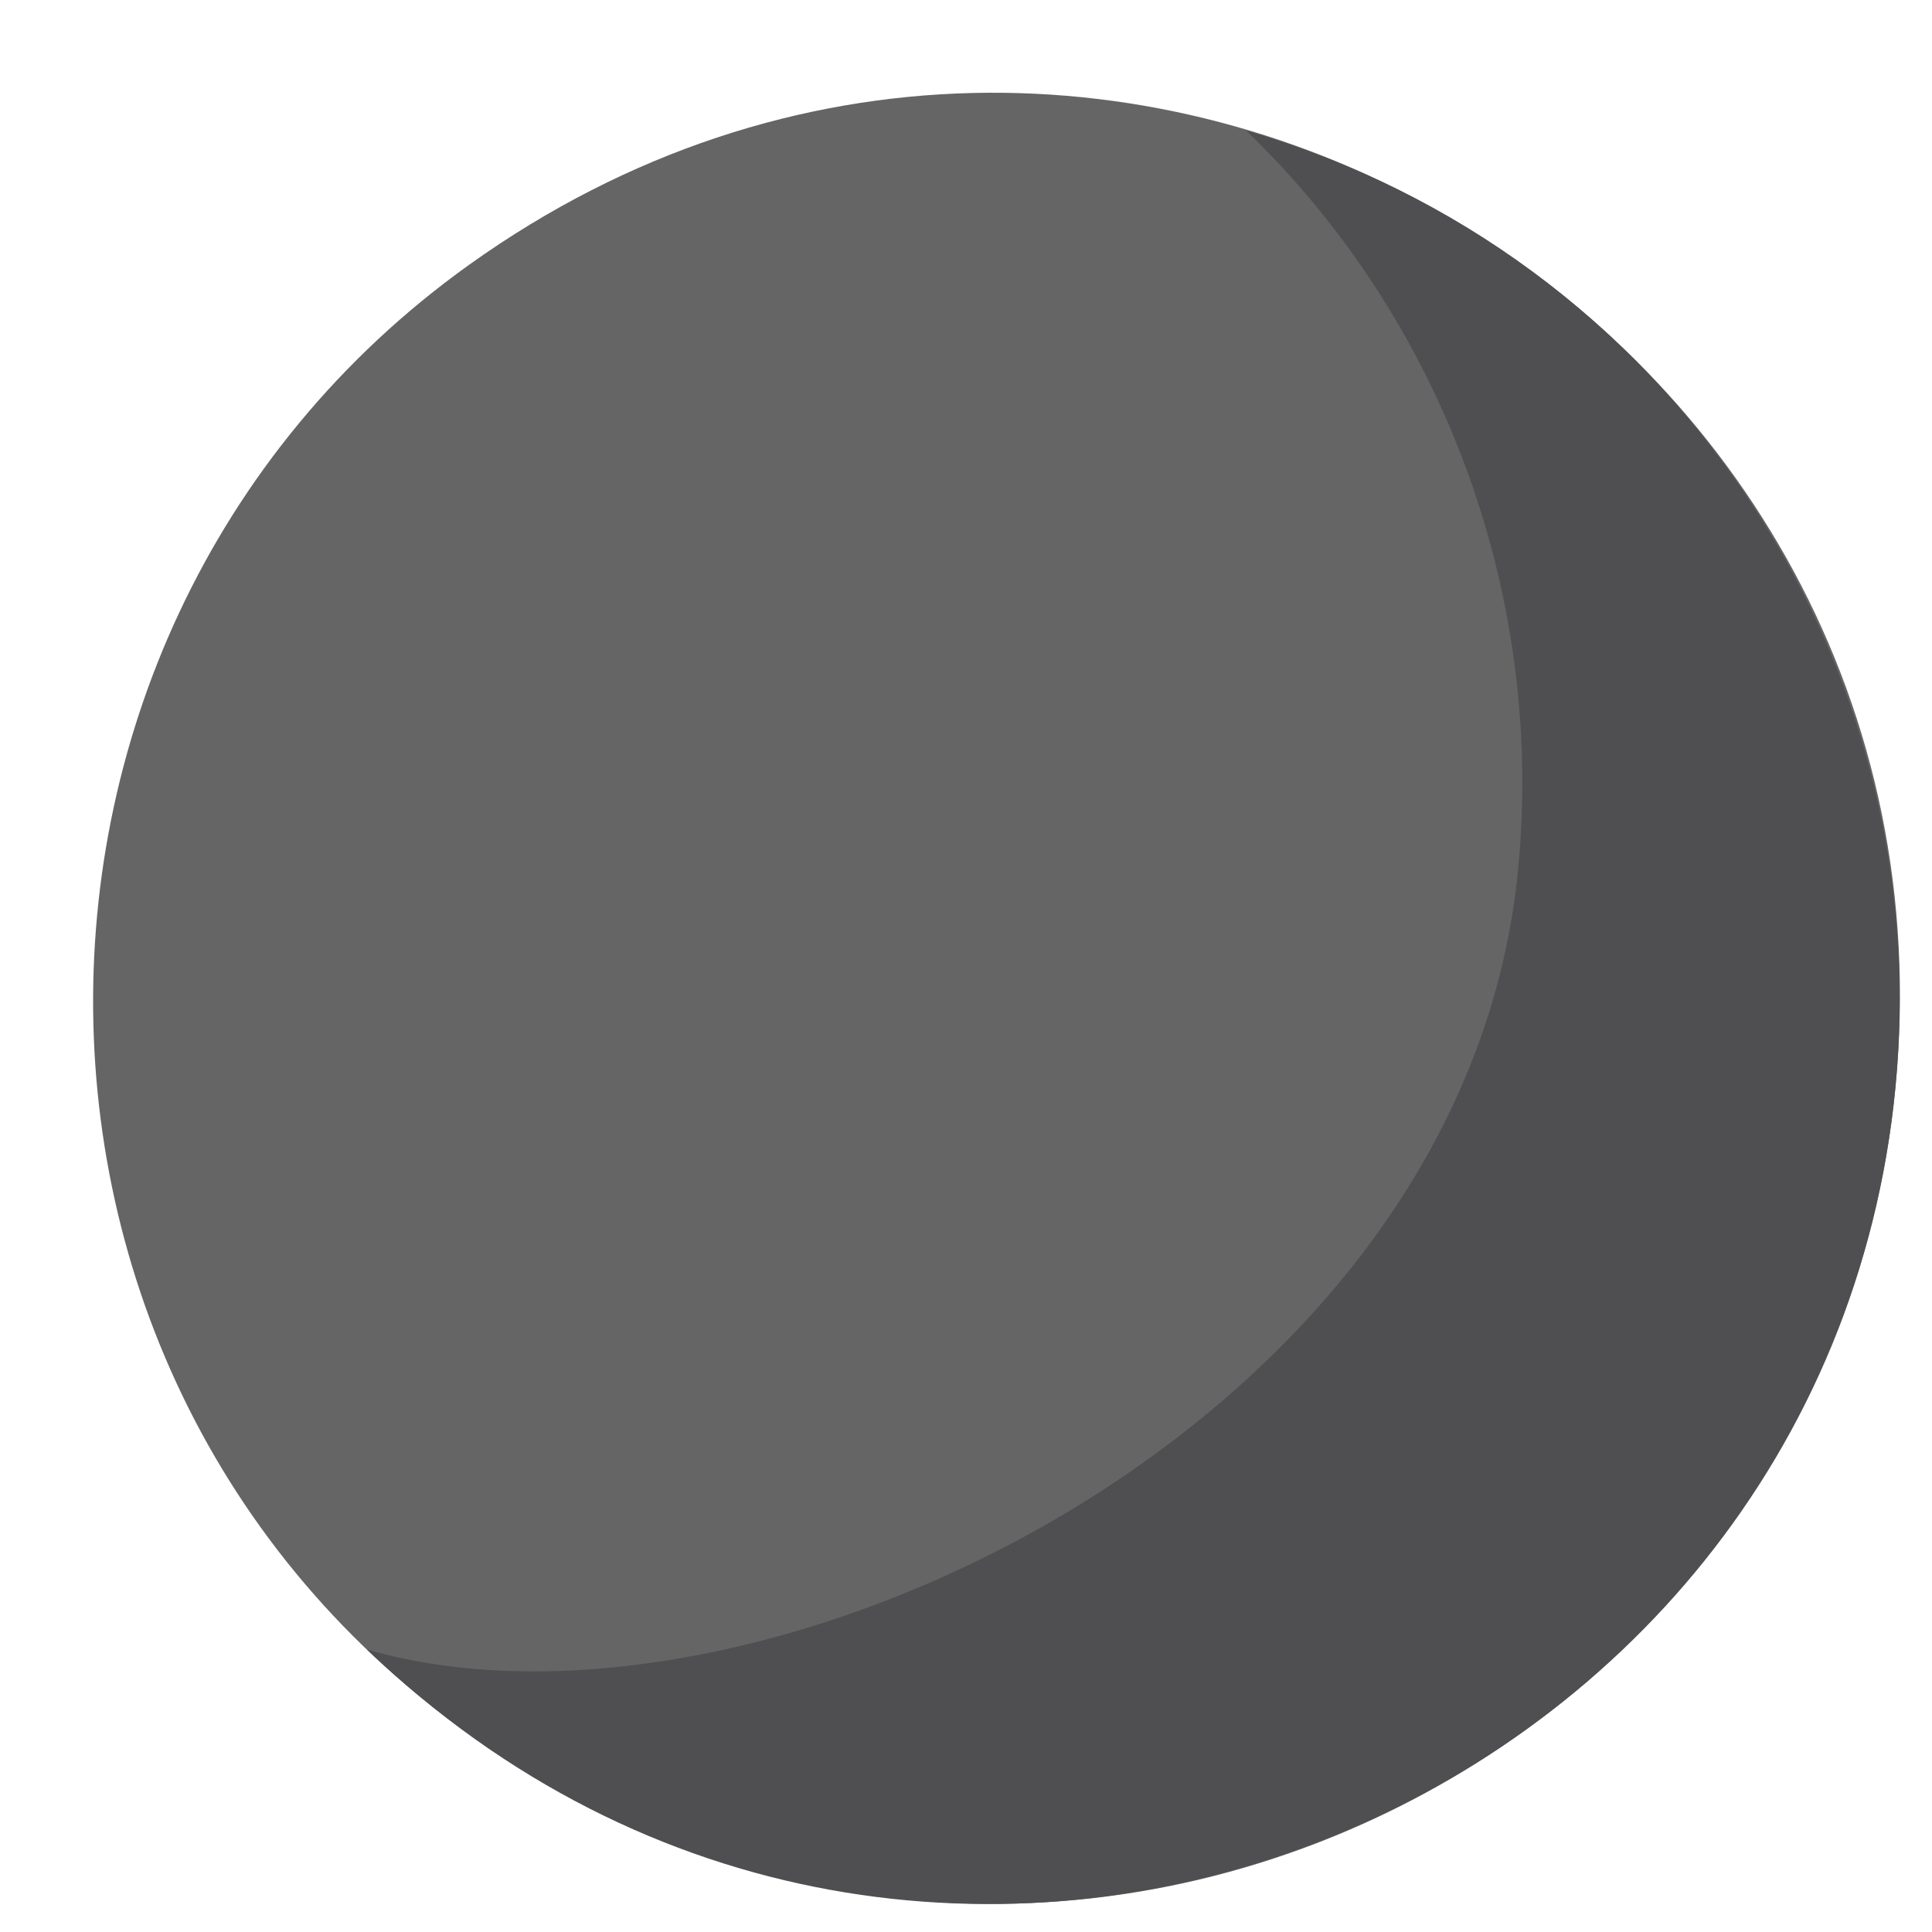
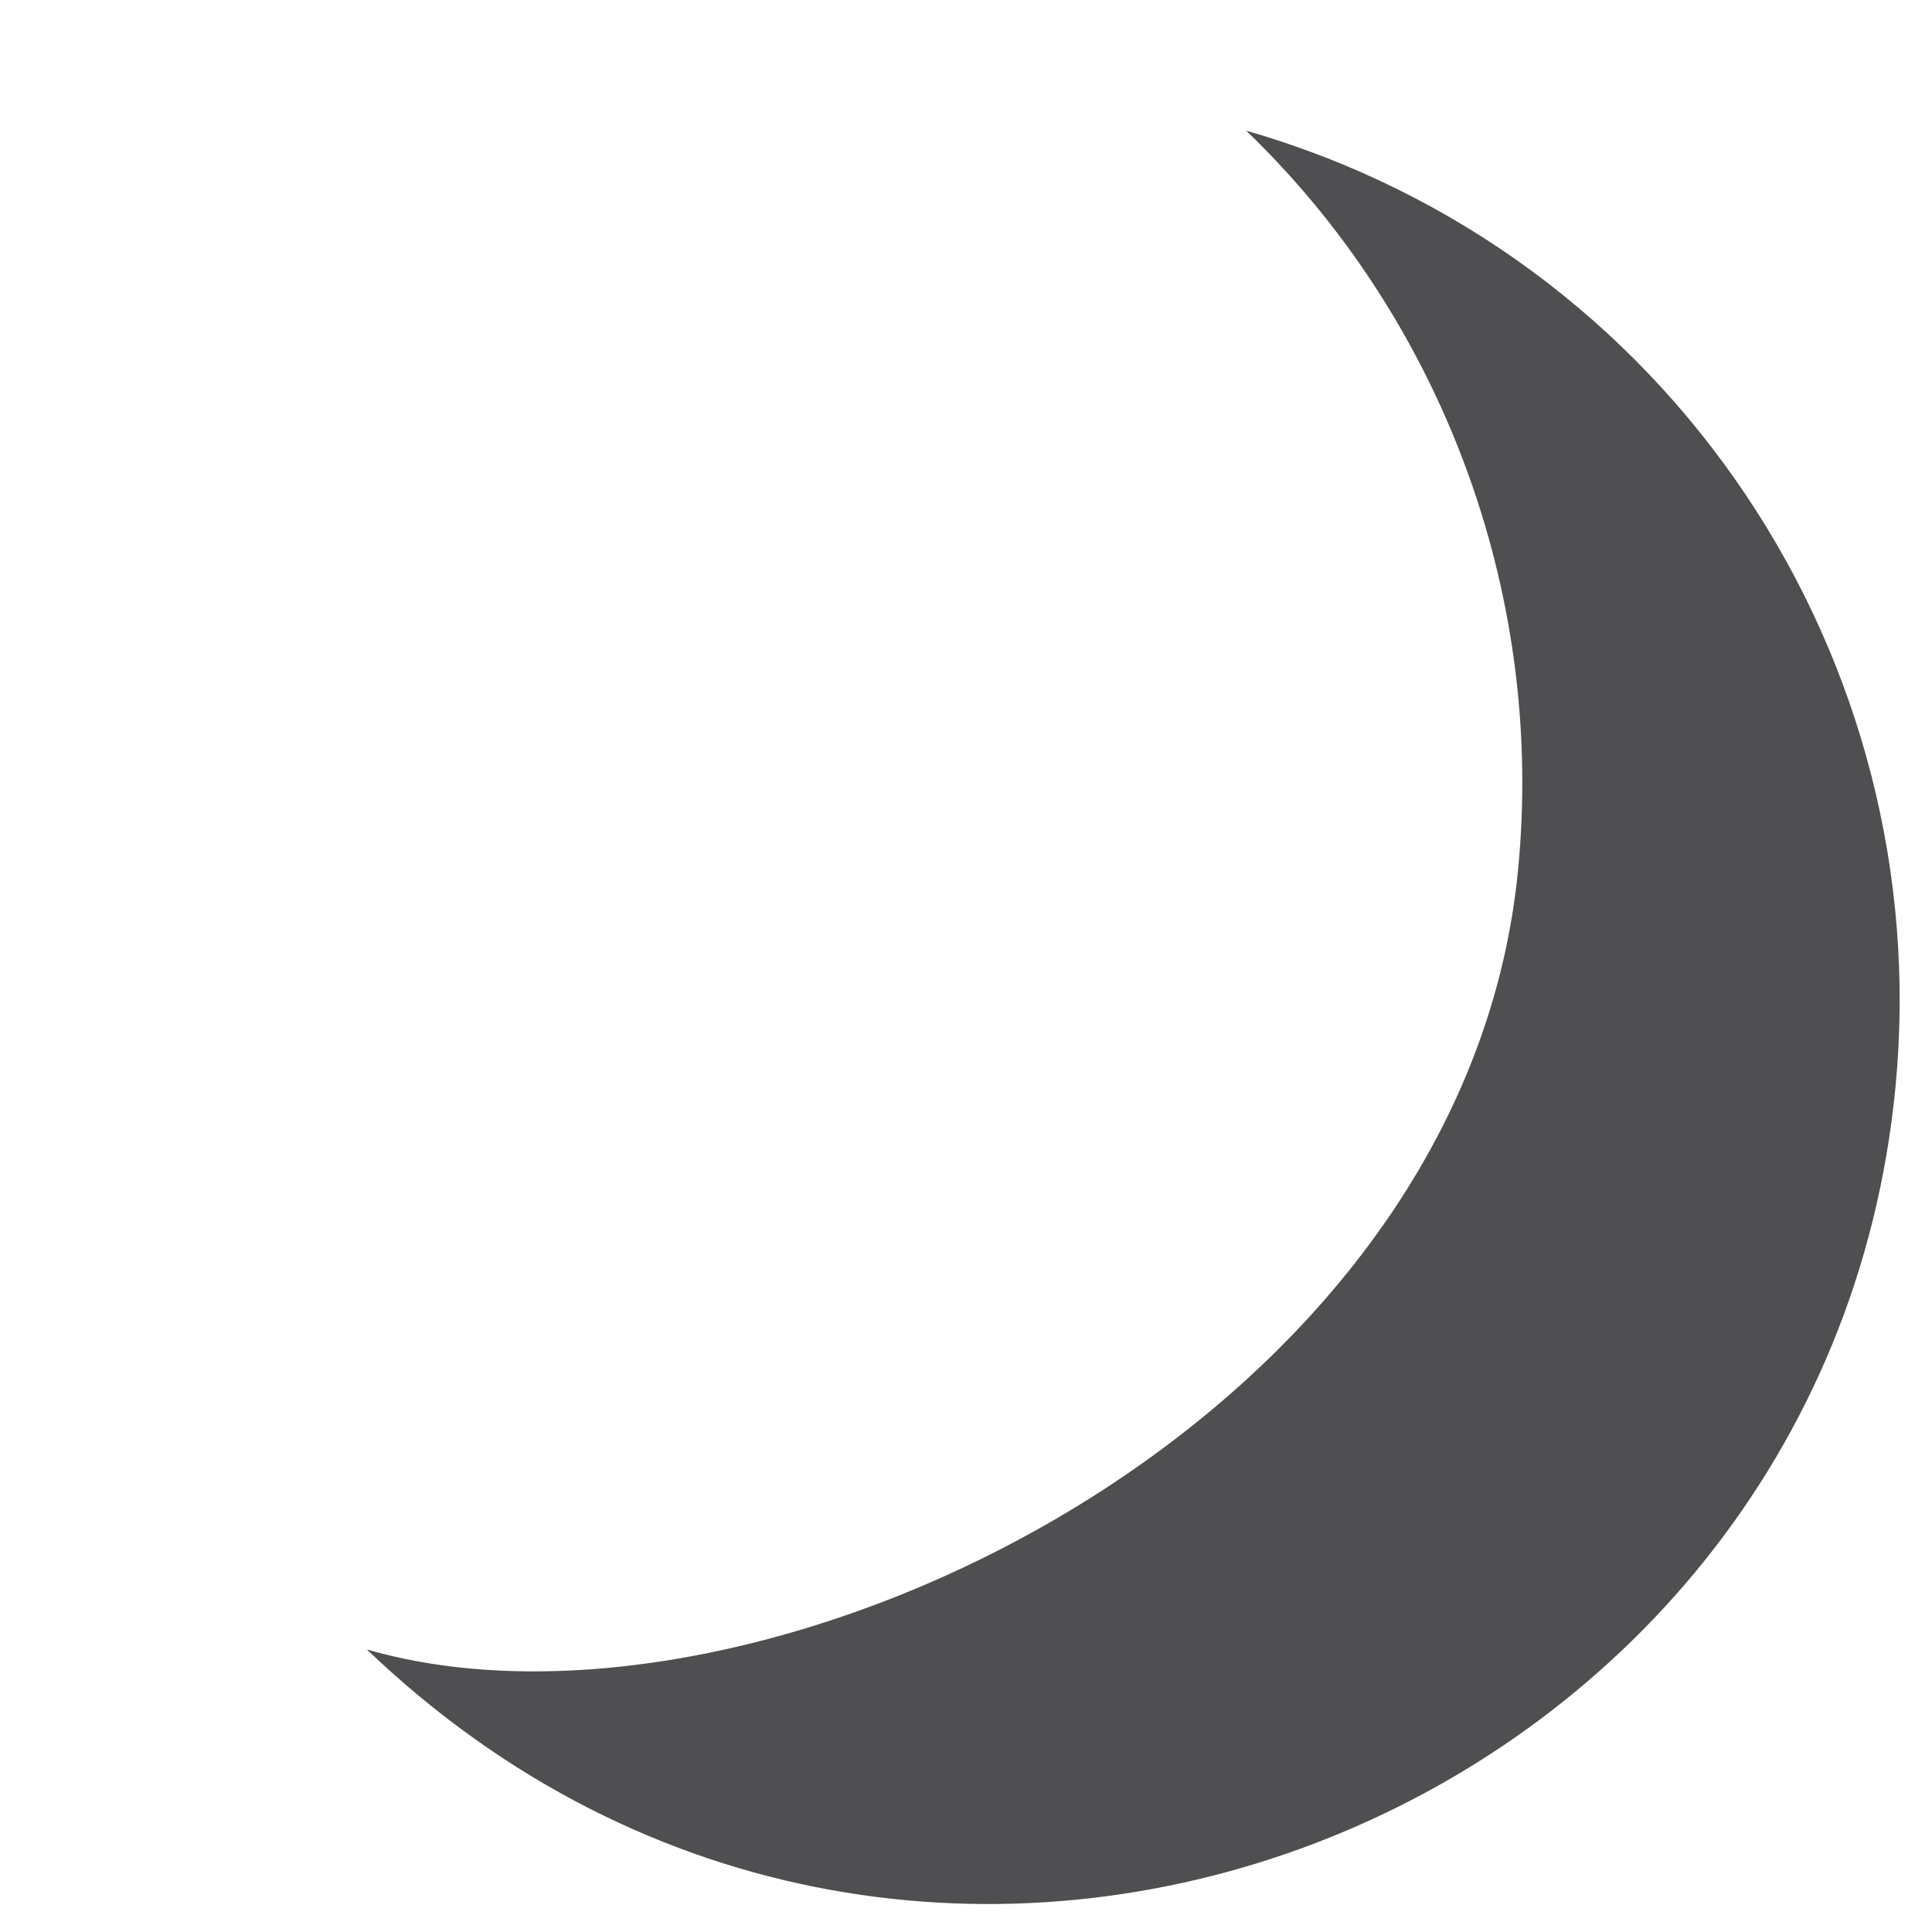
<svg xmlns="http://www.w3.org/2000/svg" width="16" height="16" viewBox="0 0 16 16" fill="none">
-   <path d="M4.505 14.758C9.265 17.506 15.181 14.327 15.697 9.008C16.314 2.652 9.169 -1.582 3.889 2.19C-0.435 5.28 -0.291 11.989 4.505 14.758Z" fill="#656566" />
  <path d="M12.572 7.204C12.799 4.867 11.909 2.608 10.32 1.082C13.838 2.094 16.041 5.466 15.697 9.008C15.107 15.092 7.647 18.075 3.038 13.66C6.269 14.597 12.123 11.828 12.572 7.204Z" fill="#4F4F51" />
</svg>